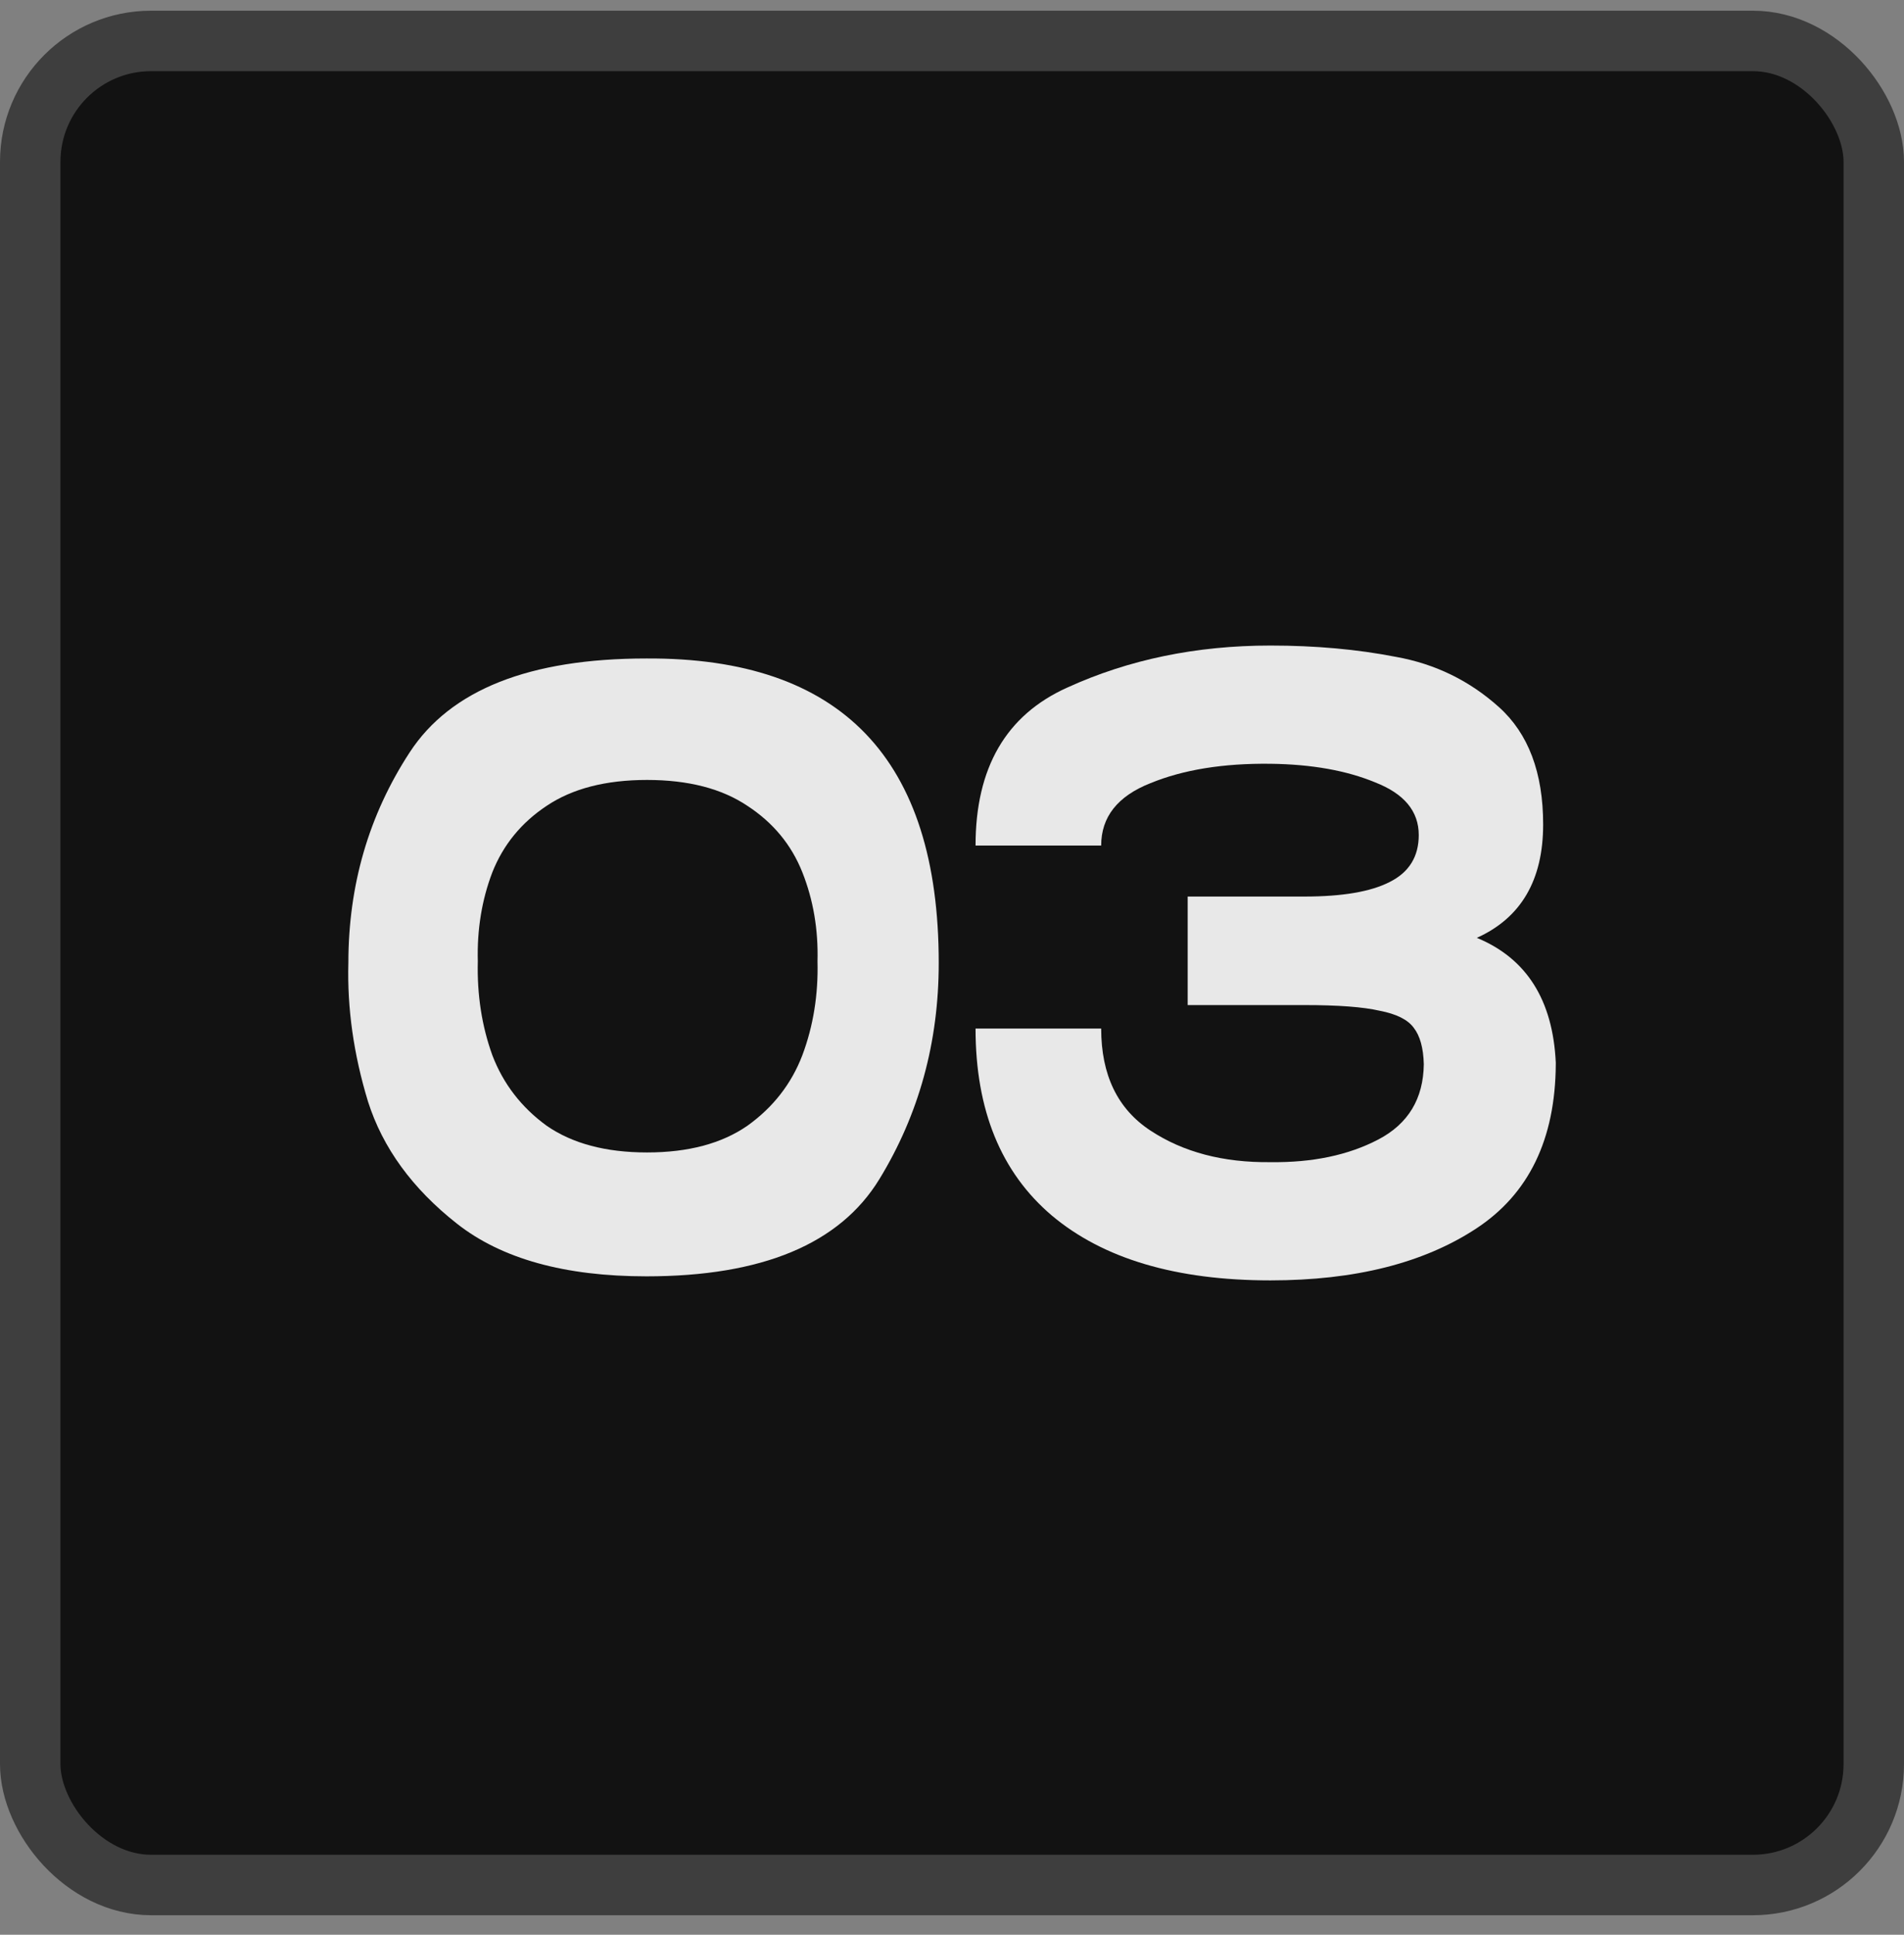
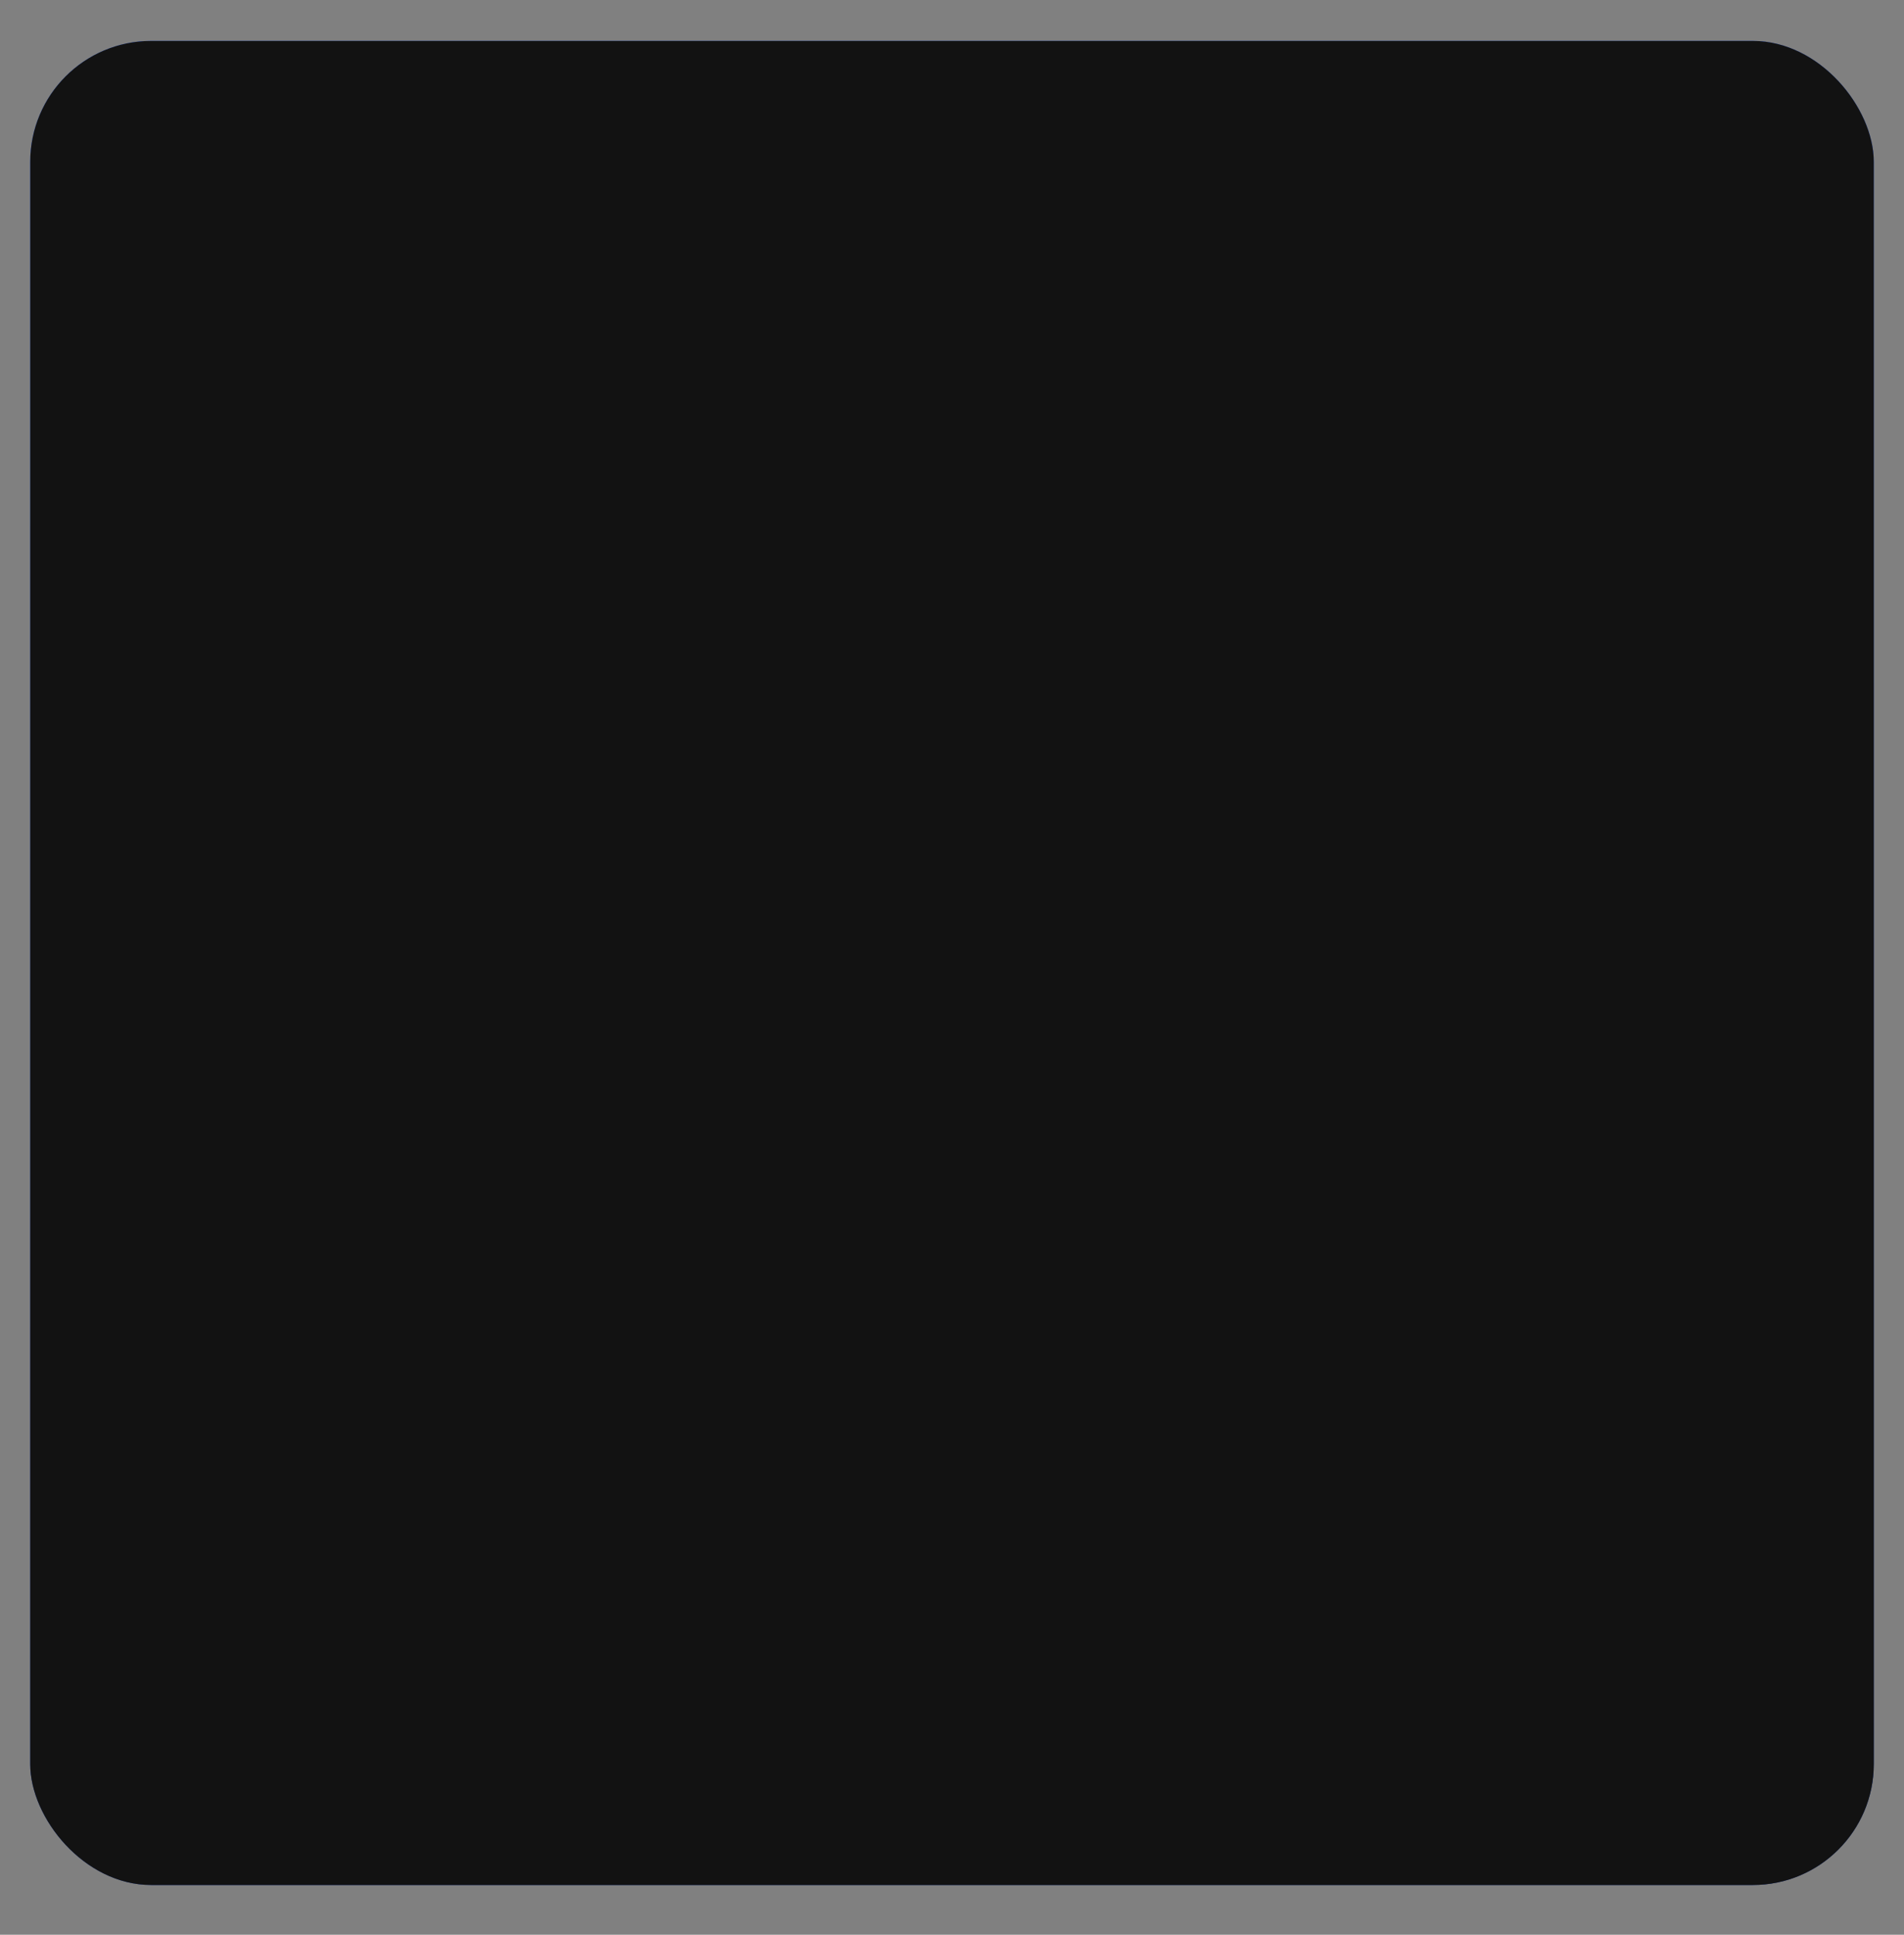
<svg xmlns="http://www.w3.org/2000/svg" width="63" height="64" viewBox="0 0 63 64" fill="none">
  <rect x="0" y="0" width="63" height="64" fill="#808080" stroke="none" />
  <rect x="1" y="1.354" width="61" height="61" rx="4" fill="url(#paint0_linear_238_696)" />
  <rect x="1" y="1.354" width="61" height="61" rx="4" fill="#121212" />
-   <rect x="1" y="1.354" width="61" height="61" rx="4" stroke="#3E3E3E" stroke-width="2" />
  <g opacity="0.9">
-     <path d="M21.388 21.782C27.837 21.747 31.061 25.104 31.061 31.854C31.061 34.479 30.406 36.863 29.097 39.005C27.788 41.148 25.218 42.22 21.388 42.22C18.686 42.22 16.597 41.639 15.121 40.479C13.645 39.318 12.663 37.97 12.175 36.434C11.702 34.88 11.486 33.354 11.527 31.854C11.527 29.282 12.203 26.961 13.554 24.89C14.905 22.818 17.516 21.782 21.388 21.782ZM21.409 38.122C22.774 38.122 23.881 37.827 24.731 37.238C25.58 36.63 26.186 35.854 26.548 34.907C26.91 33.943 27.077 32.907 27.05 31.8C27.077 30.747 26.91 29.765 26.548 28.854C26.186 27.943 25.58 27.211 24.731 26.657C23.881 26.086 22.774 25.8 21.409 25.8C20.044 25.8 18.937 26.086 18.087 26.657C17.252 27.211 16.653 27.943 16.291 28.854C15.943 29.765 15.782 30.747 15.81 31.8C15.782 32.907 15.943 33.943 16.291 34.907C16.653 35.854 17.252 36.63 18.087 37.238C18.937 37.827 20.044 38.122 21.409 38.122Z" fill="white" />
-     <path d="M51.478 35.202C51.464 37.684 50.586 39.497 48.845 40.639C47.104 41.782 44.834 42.354 42.035 42.354C38.915 42.354 36.506 41.639 34.806 40.211C33.121 38.782 32.279 36.72 32.279 34.023H36.436C36.436 35.559 36.979 36.684 38.066 37.398C39.152 38.113 40.475 38.461 42.035 38.443C43.428 38.461 44.618 38.211 45.607 37.693C46.596 37.175 47.097 36.345 47.111 35.202C47.097 34.666 46.986 34.264 46.777 33.997C46.582 33.729 46.206 33.541 45.649 33.434C45.106 33.309 44.277 33.247 43.163 33.247H39.298V29.657H43.163C44.416 29.657 45.356 29.497 45.983 29.175C46.624 28.854 46.944 28.336 46.944 27.622C46.944 26.836 46.464 26.256 45.503 25.881C44.556 25.488 43.4 25.282 42.035 25.265C40.475 25.247 39.152 25.461 38.066 25.907C36.979 26.336 36.436 27.023 36.436 27.97H32.279C32.279 25.398 33.288 23.657 35.308 22.747C37.341 21.818 39.584 21.354 42.035 21.354C43.525 21.354 44.911 21.479 46.192 21.729C47.487 21.961 48.623 22.515 49.597 23.39C50.572 24.265 51.06 25.559 51.06 27.273C51.06 29.113 50.329 30.363 48.866 31.023C50.51 31.702 51.38 33.077 51.478 35.148V35.202Z" fill="white" />
-   </g>
+     </g>
  <defs>
    <linearGradient id="paint0_linear_238_696" x1="37.14" y1="-2.374" x2="52.708" y2="65.084" gradientUnits="userSpaceOnUse">
      <stop stop-color="#3166F4" />
      <stop offset="1" stop-color="#072B8D" />
    </linearGradient>
  </defs>
</svg>